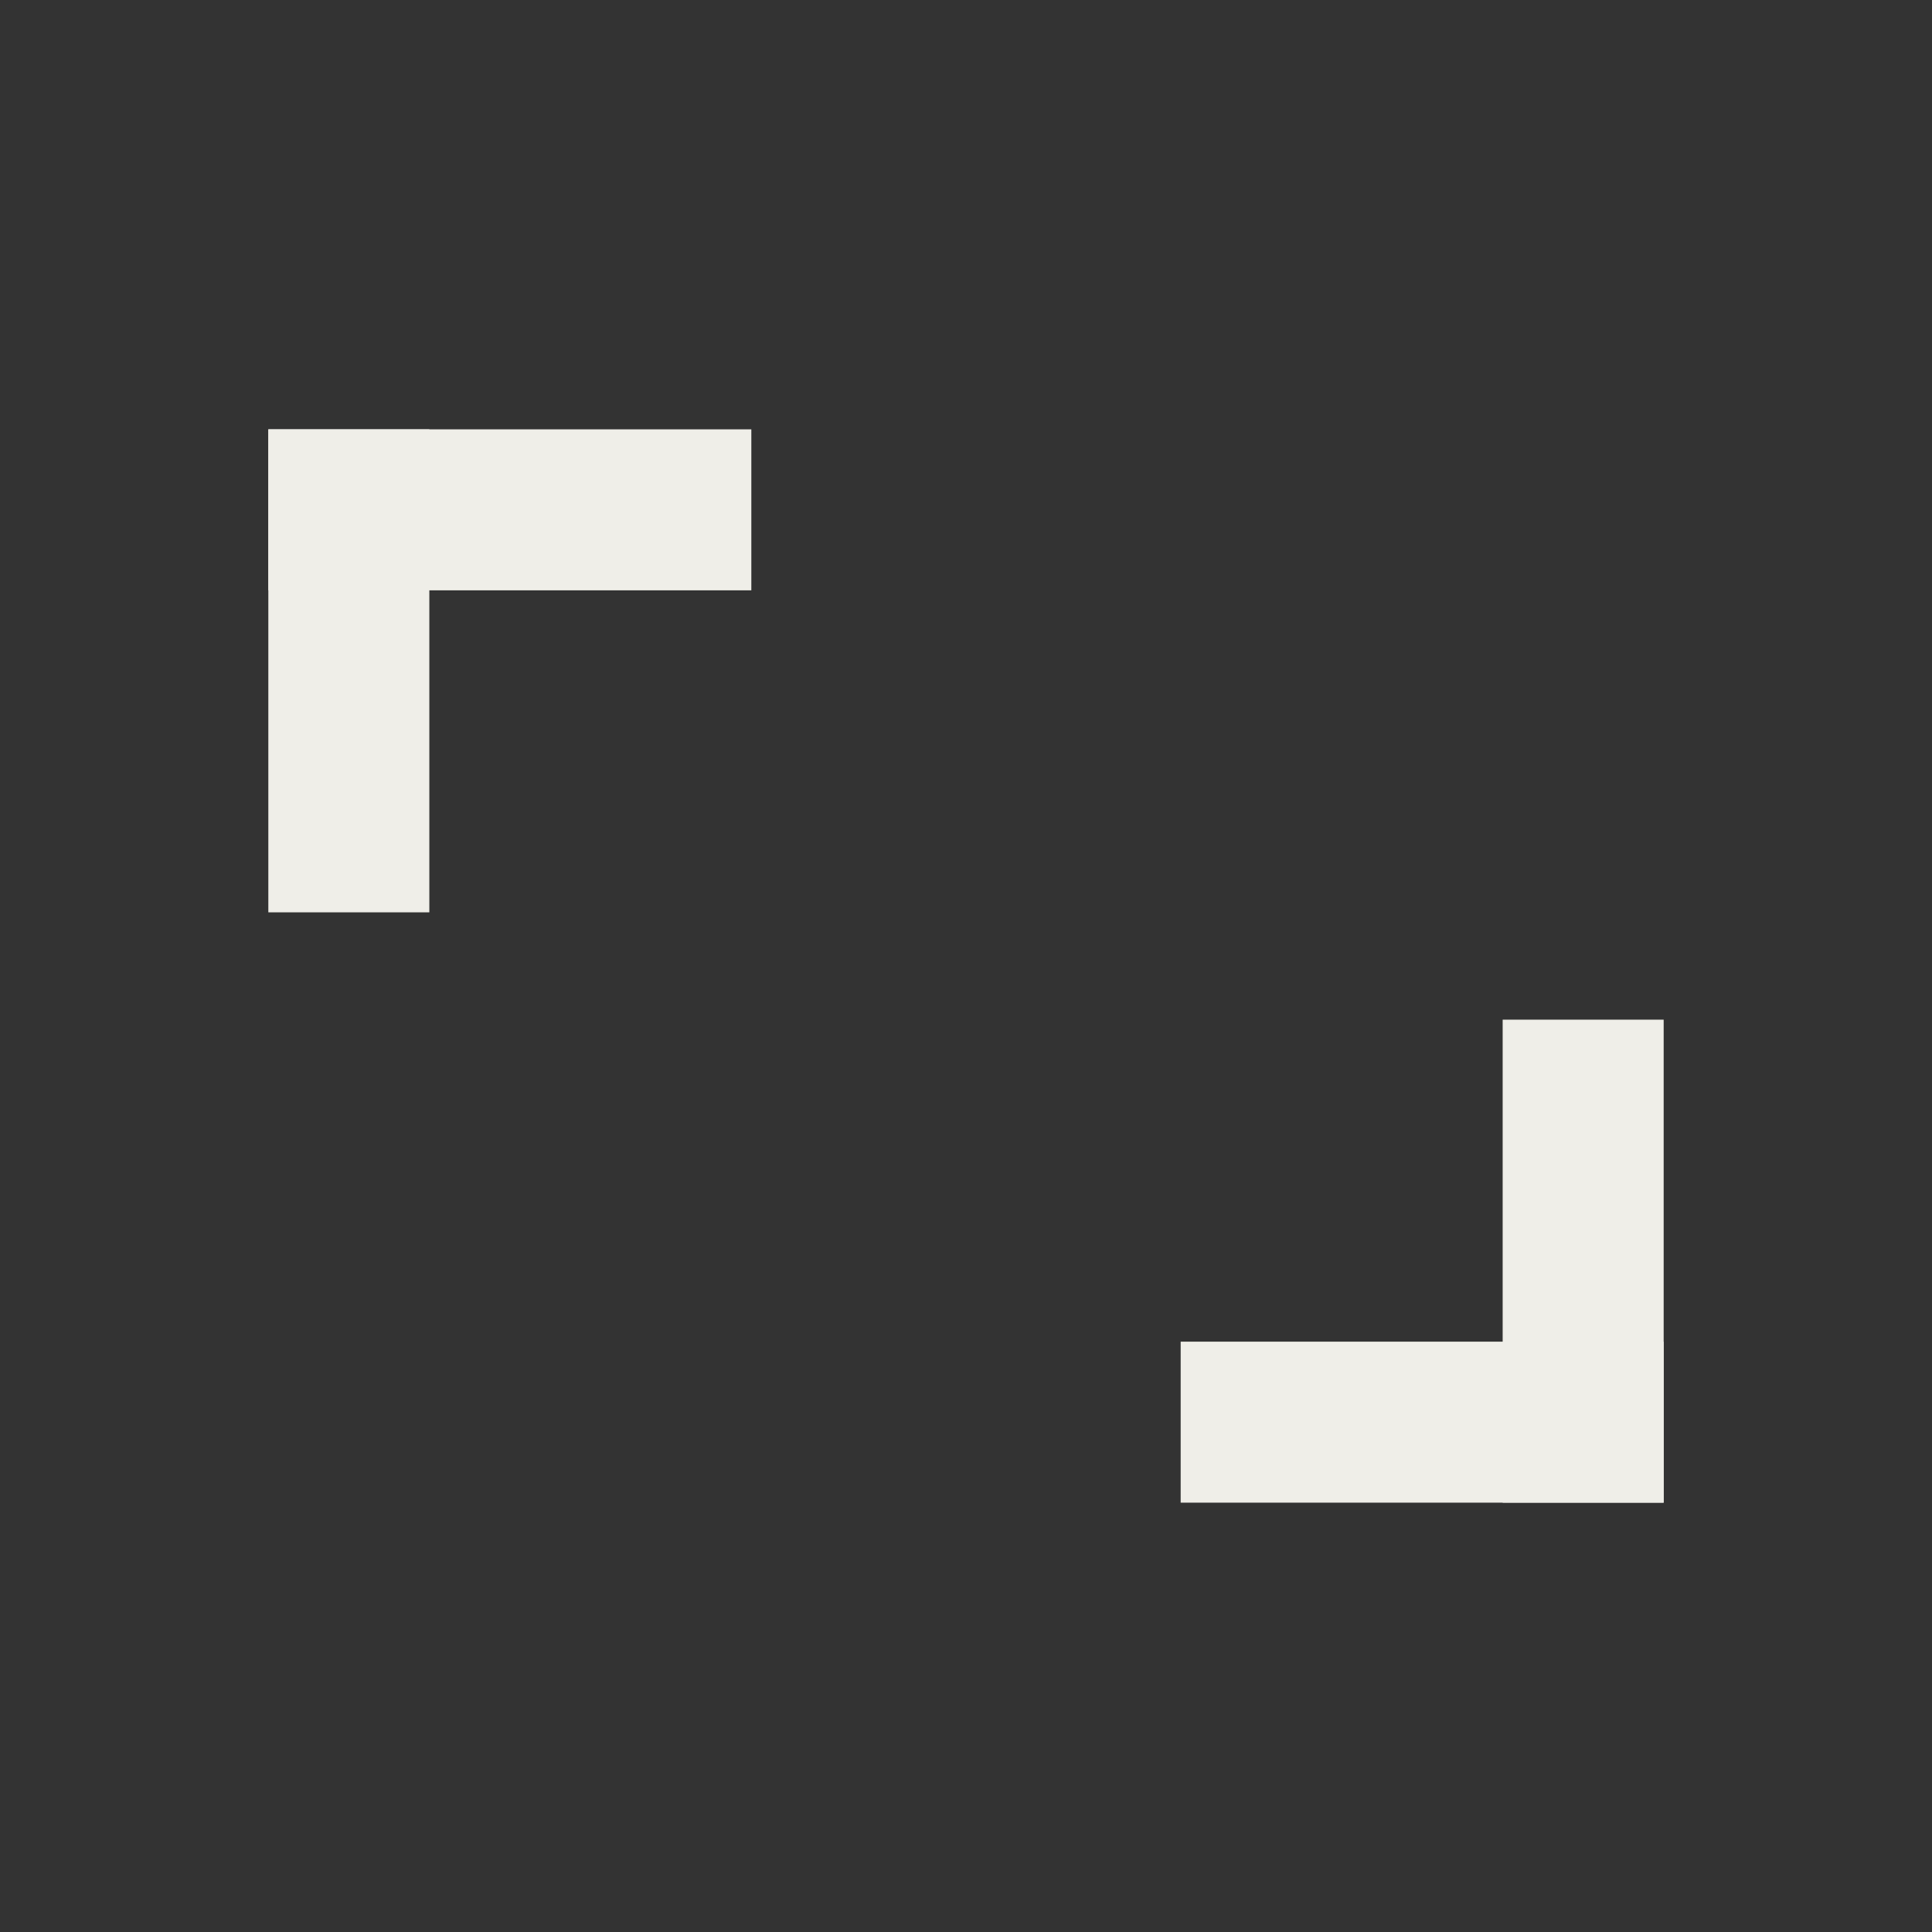
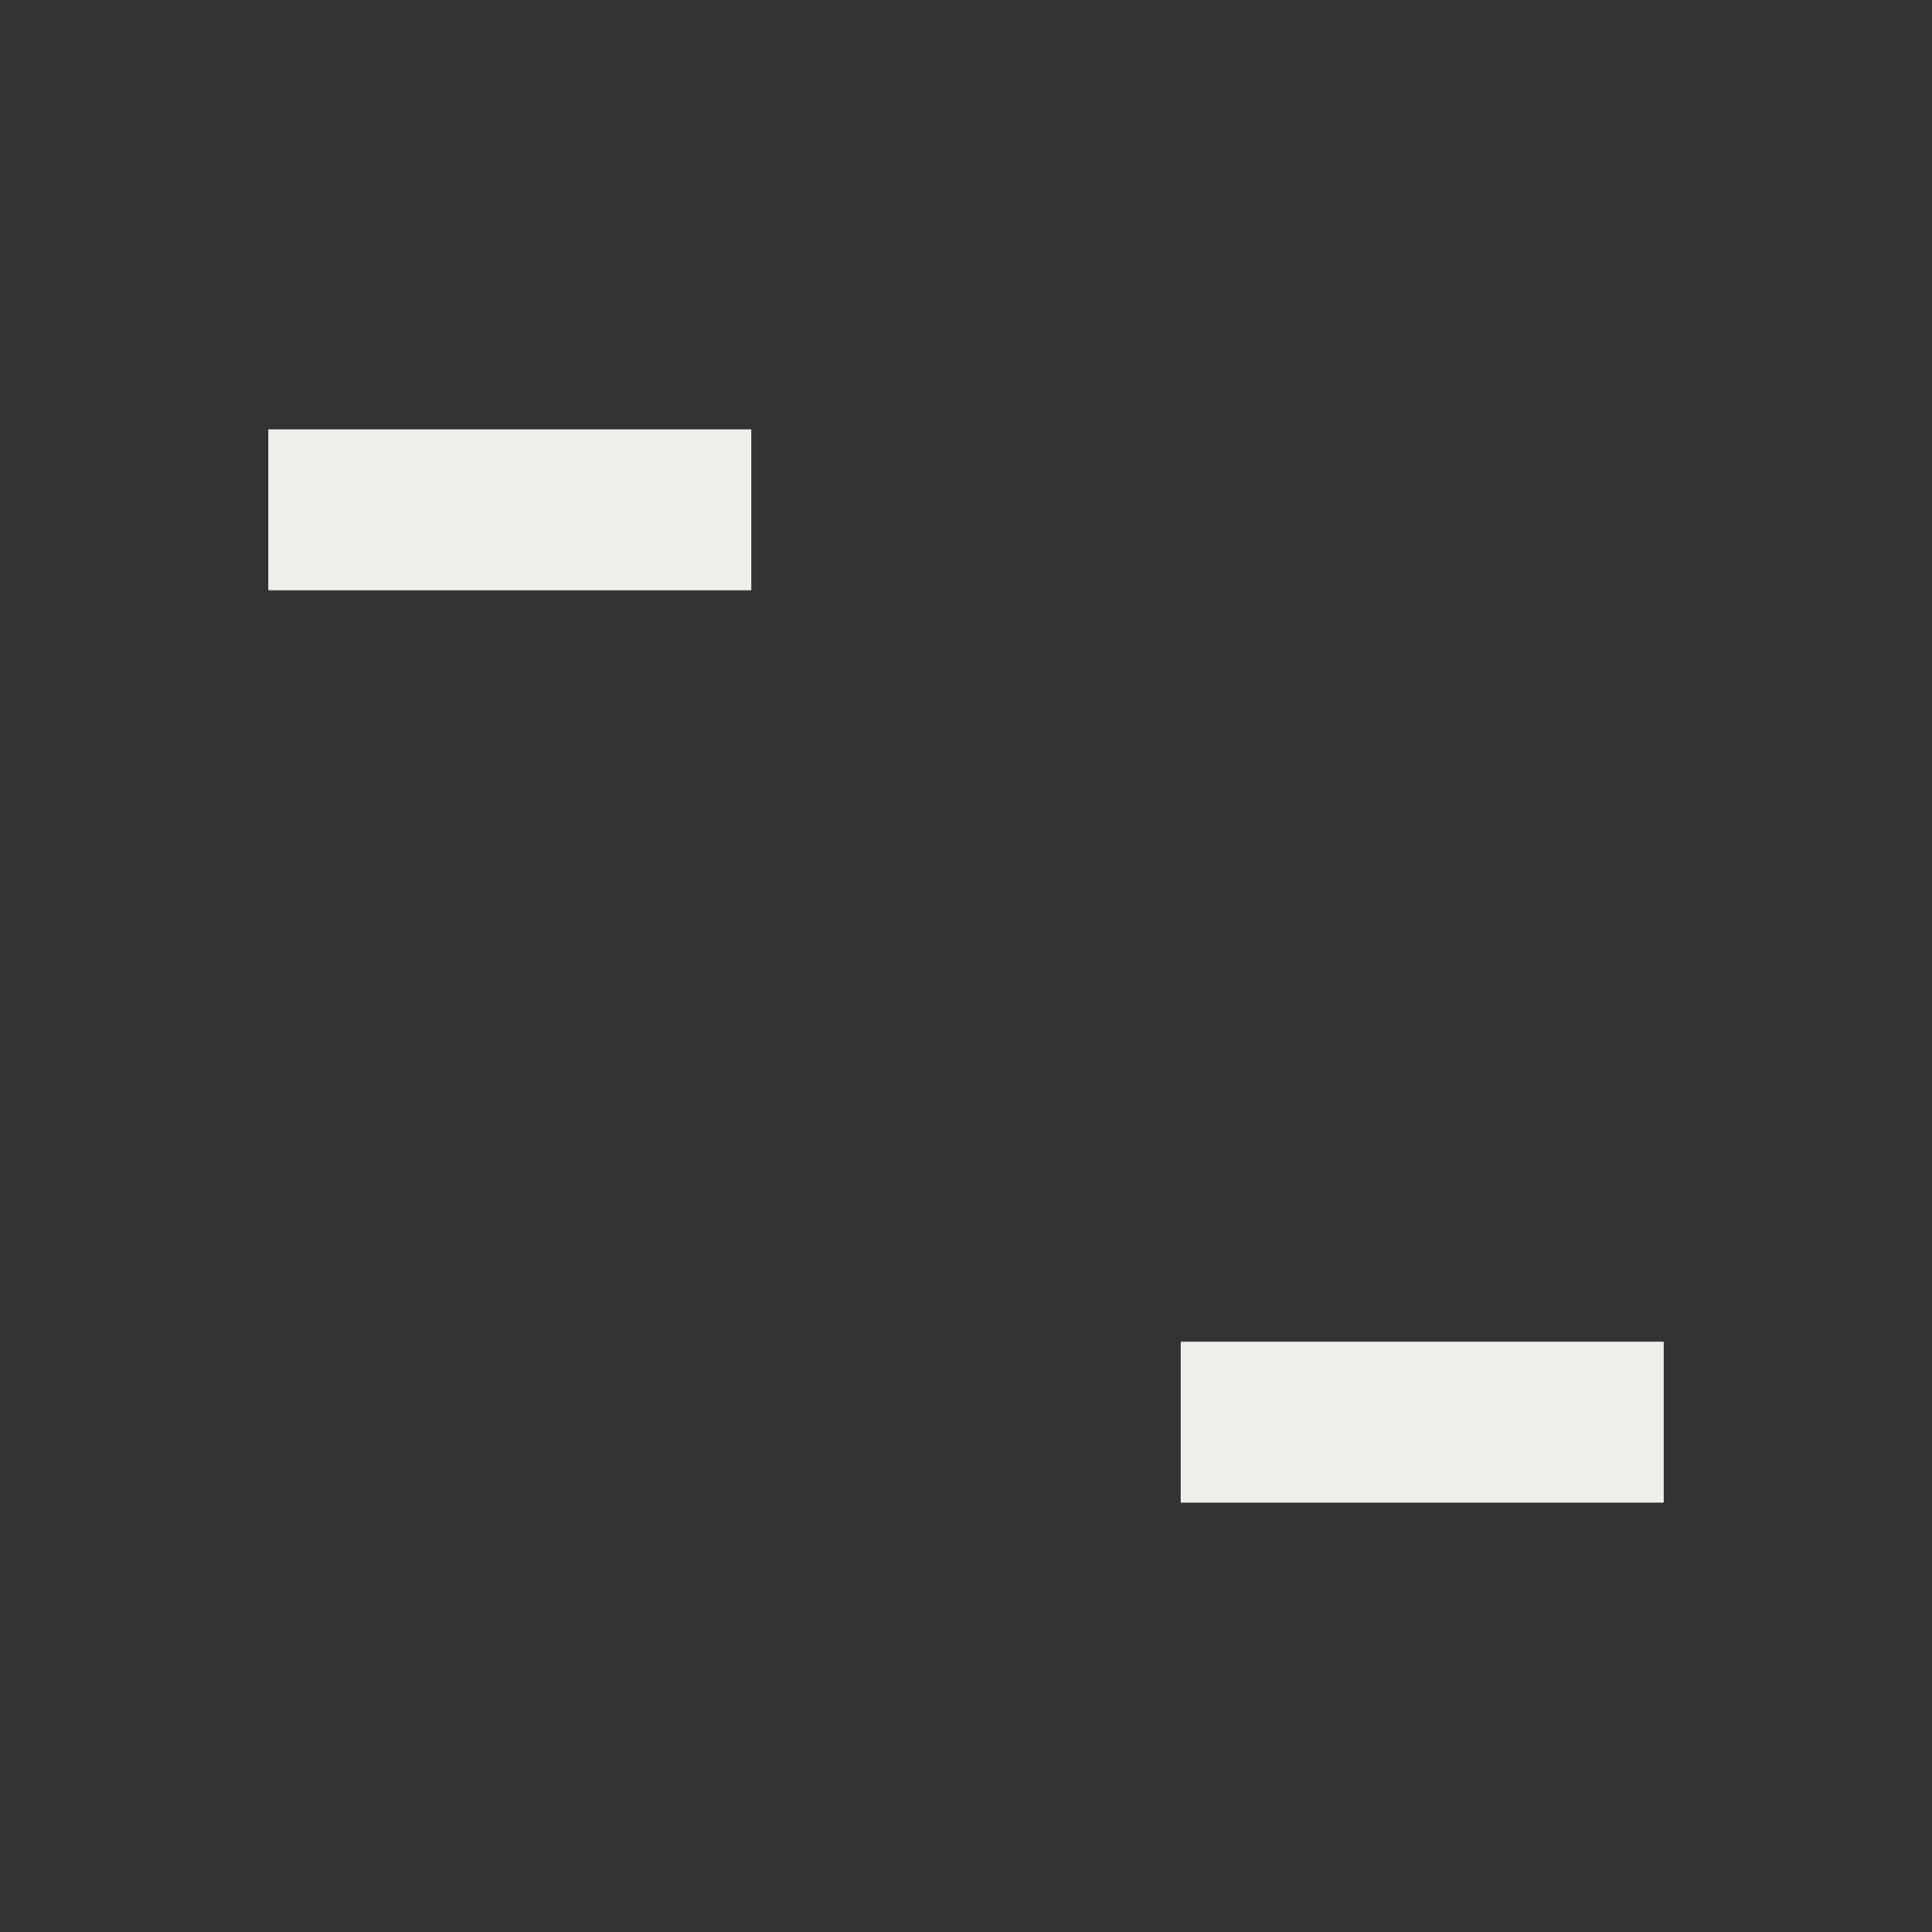
<svg xmlns="http://www.w3.org/2000/svg" width="36" height="36" viewBox="0 0 36 36" fill="none">
  <rect x="0" y="0" width="36" height="36" fill="#333333" stroke="none" />
-   <rect x="8" y="17" width="3" height="9" transform="rotate(-180 8 17)" fill="#EFEEE8" />
-   <rect x="28" y="19" width="3" height="9" fill="#EFEEE8" />
  <rect x="5" y="11" width="3" height="9" transform="rotate(-90 5 11)" fill="#EFEEE8" />
  <rect x="31" y="25" width="3" height="9" transform="rotate(90 31 25)" fill="#EFEEE8" />
</svg>